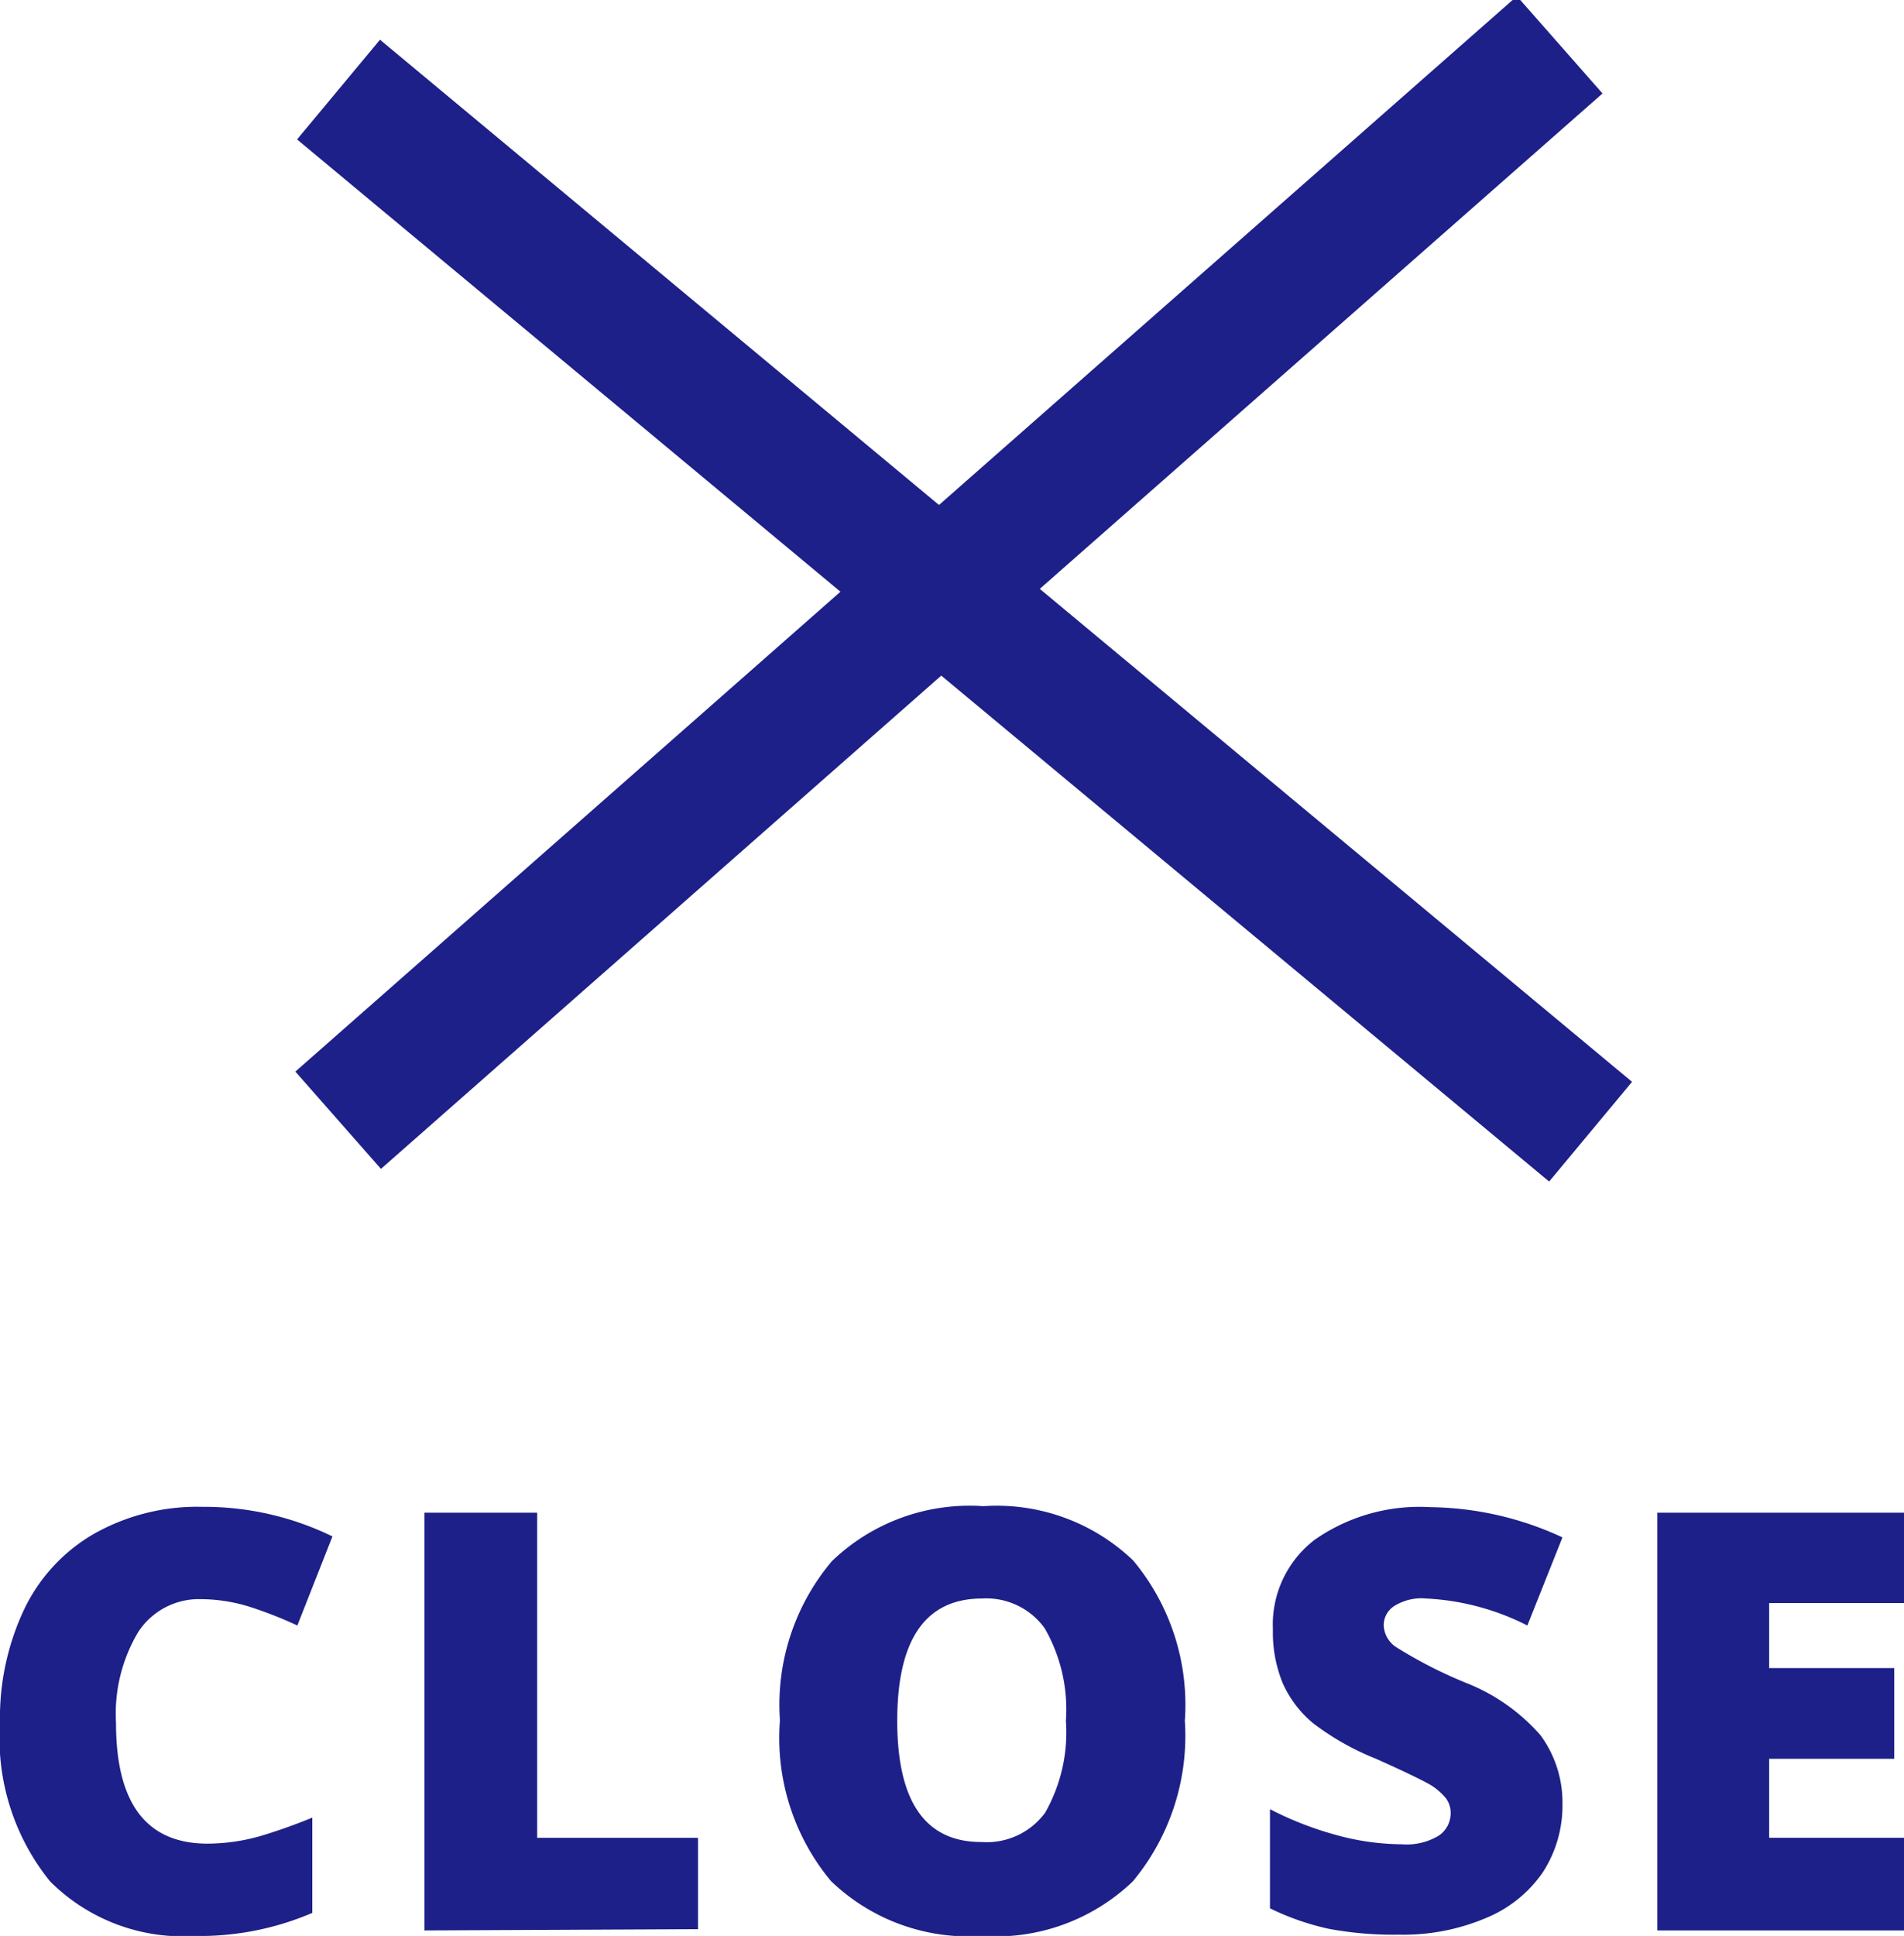
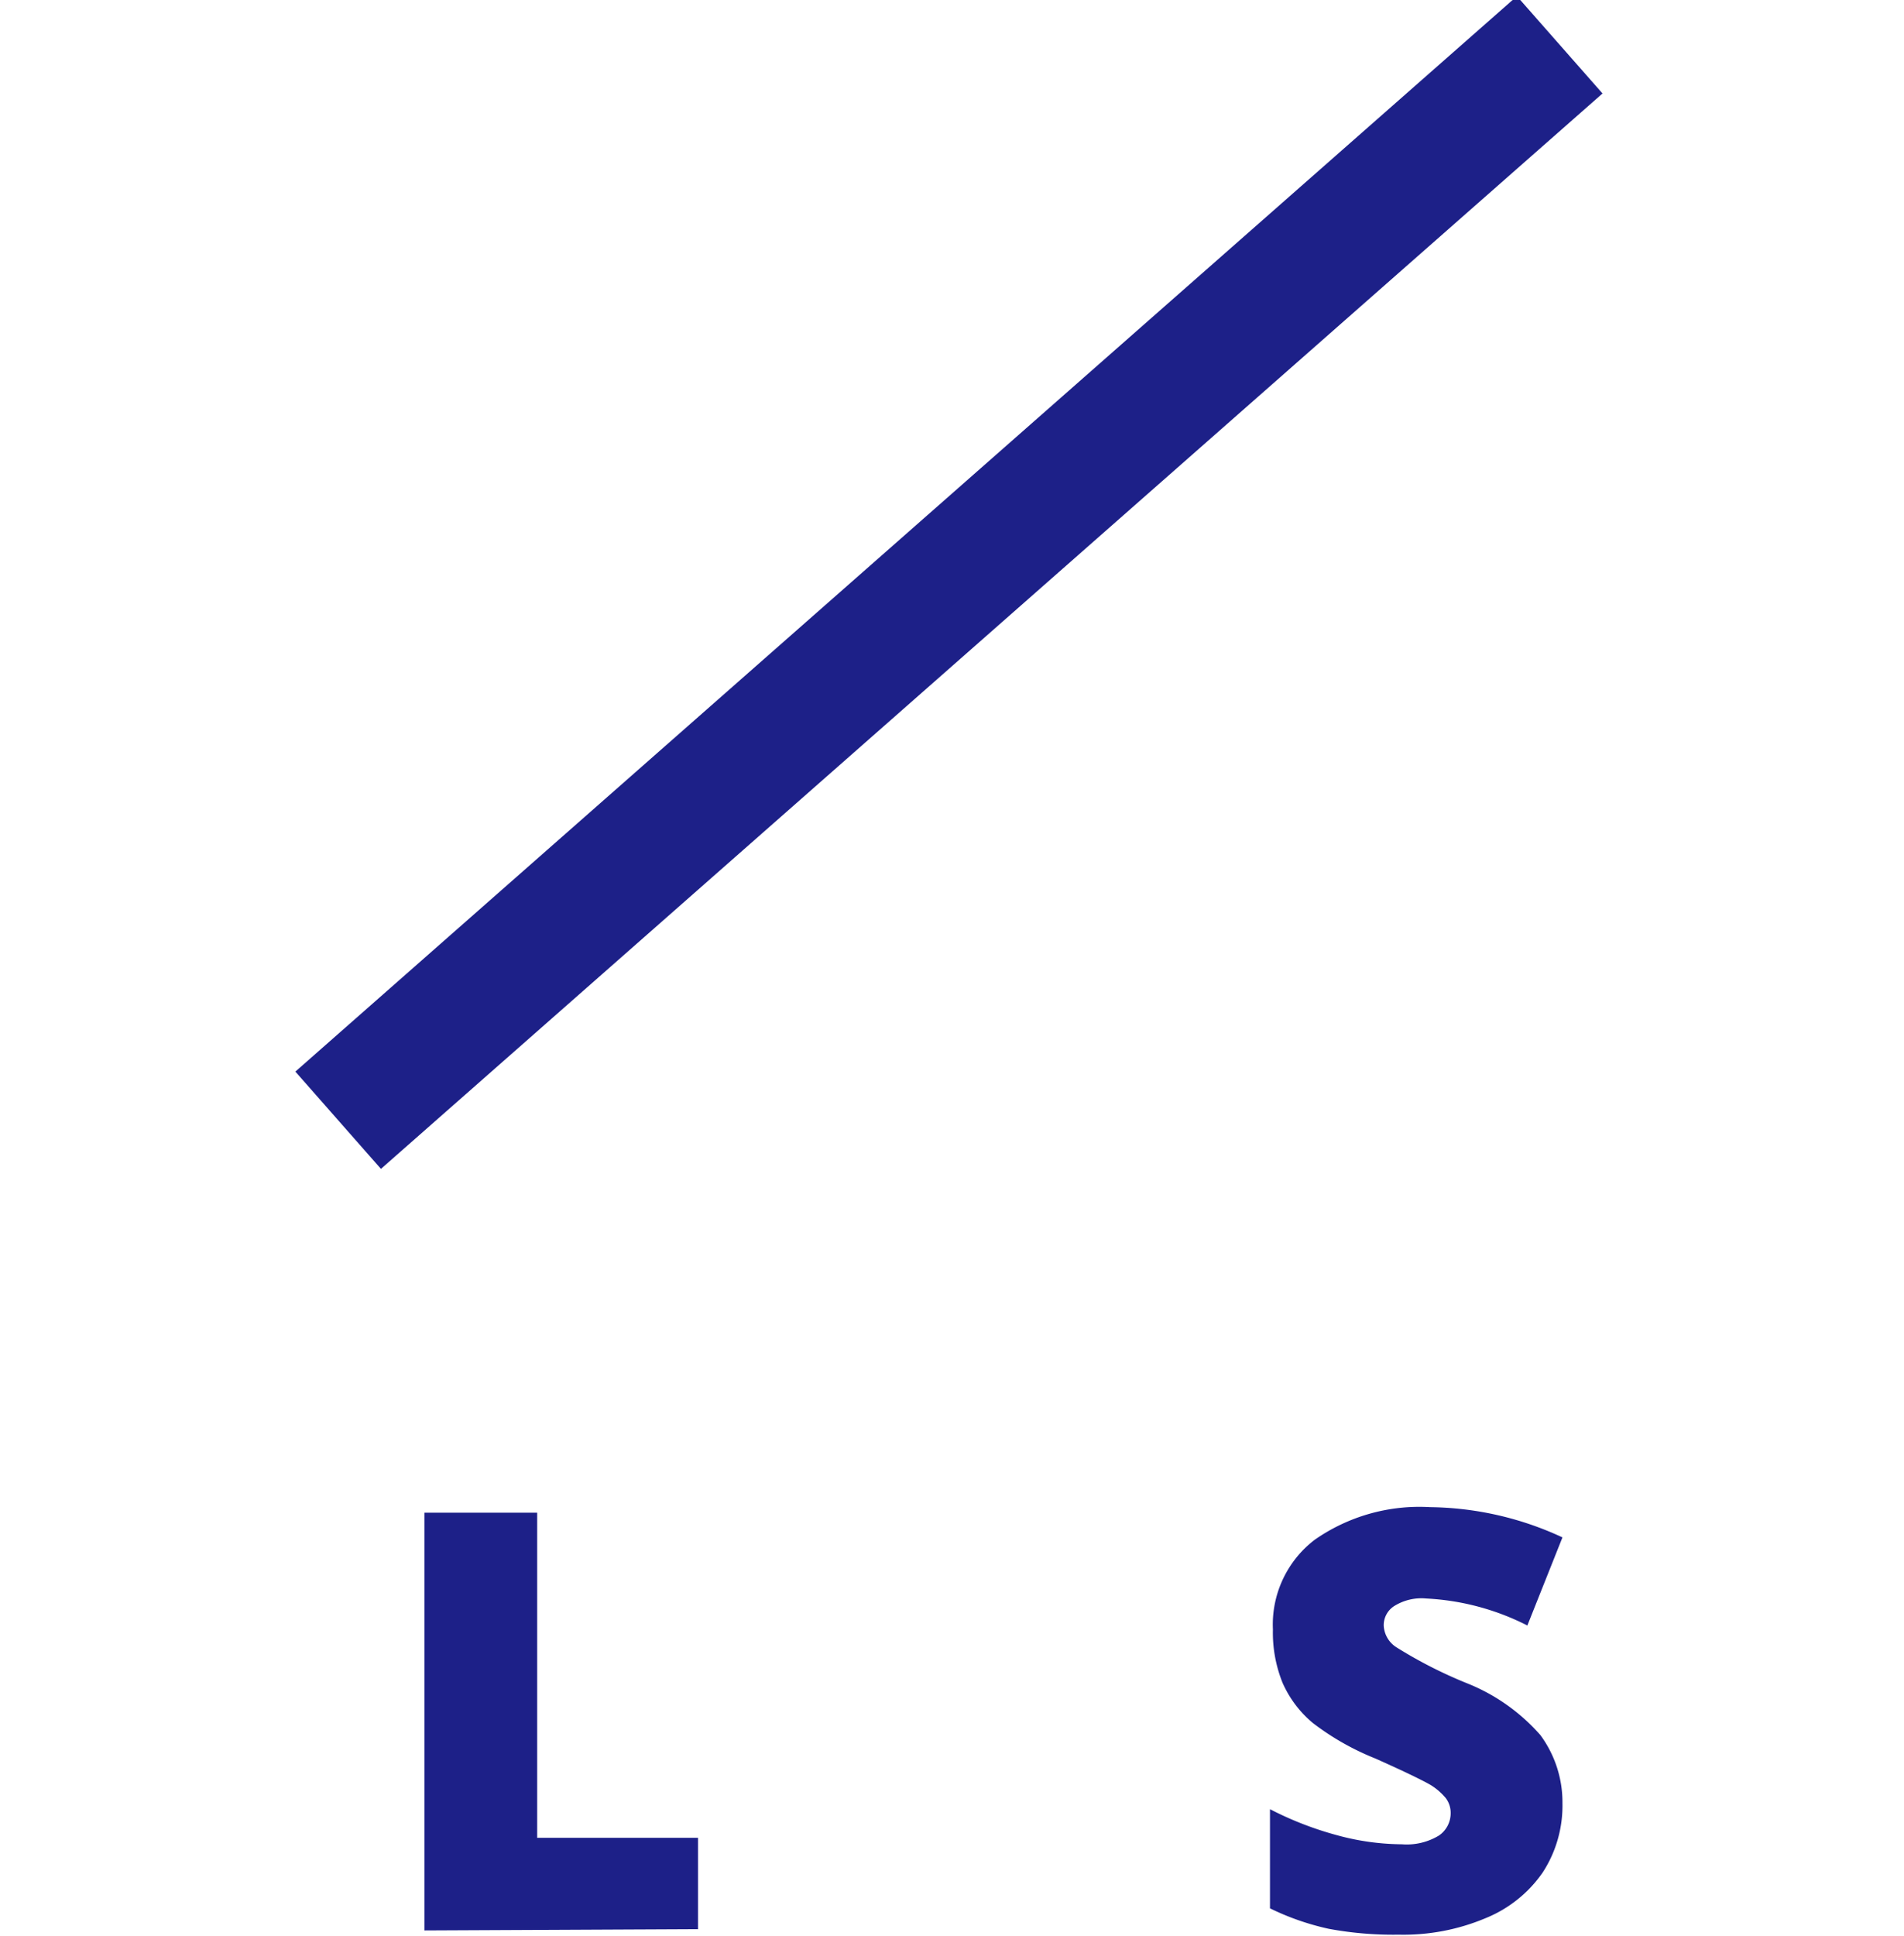
<svg xmlns="http://www.w3.org/2000/svg" viewBox="0 0 58.59 59.55">
  <defs>
    <style>.cls-1{fill:#1d2088;}</style>
  </defs>
  <title>アセット 2</title>
  <g id="レイヤー_2" data-name="レイヤー 2">
    <g id="レイヤー_1-2" data-name="レイヤー 1">
-       <path class="cls-1" d="M6.2,49.19a2.23,2.23,0,0,0-1.94,1A4.9,4.9,0,0,0,3.57,53c0,2.48.94,3.71,2.82,3.71A6,6,0,0,0,8,56.48c.54-.16,1.07-.35,1.61-.57v2.93A8.79,8.79,0,0,1,6,59.55a5.78,5.78,0,0,1-4.46-1.68A7,7,0,0,1,0,53a7.82,7.82,0,0,1,.75-3.51,5.33,5.33,0,0,1,2.16-2.32,6.46,6.46,0,0,1,3.32-.82,9,9,0,0,1,4,.91L9.15,50a12.65,12.65,0,0,0-1.42-.56A5.1,5.1,0,0,0,6.2,49.19Z" />
      <path class="cls-1" d="M13.06,59.38V46.53h3.47v10h4.95v2.81Z" />
-       <path class="cls-1" d="M36.46,52.93a7,7,0,0,1-1.6,4.94,6.1,6.1,0,0,1-4.65,1.68,6.1,6.1,0,0,1-4.64-1.69A6.88,6.88,0,0,1,24,52.92a6.85,6.85,0,0,1,1.6-4.9,6.11,6.11,0,0,1,4.66-1.69A6.07,6.07,0,0,1,34.87,48,6.93,6.93,0,0,1,36.46,52.93Zm-8.85,0q0,3.74,2.6,3.73a2.23,2.23,0,0,0,1.95-.9,5,5,0,0,0,.64-2.83,5,5,0,0,0-.65-2.84,2.21,2.21,0,0,0-1.93-.92C28.48,49.17,27.61,50.43,27.61,52.93Z" />
      <path class="cls-1" d="M48.08,55.47a3.77,3.77,0,0,1-.61,2.13A3.93,3.93,0,0,1,45.72,59a6.51,6.51,0,0,1-2.68.51,10.86,10.86,0,0,1-2.15-.18,8,8,0,0,1-1.81-.63V55.65a10.34,10.34,0,0,0,2.06.8,7.72,7.72,0,0,0,2,.28,1.91,1.91,0,0,0,1.14-.27.83.83,0,0,0,.36-.69.75.75,0,0,0-.15-.46,1.91,1.91,0,0,0-.46-.4c-.22-.13-.79-.41-1.71-.82A8.1,8.1,0,0,1,40.4,53a3.4,3.4,0,0,1-.93-1.23,4.12,4.12,0,0,1-.3-1.65,3.28,3.28,0,0,1,1.29-2.76,5.63,5.63,0,0,1,3.55-1,9.89,9.89,0,0,1,4.07.93L47,50a7.69,7.69,0,0,0-3.11-.83,1.58,1.58,0,0,0-1,.24.7.7,0,0,0-.31.59.84.84,0,0,0,.39.67,13.93,13.93,0,0,0,2.13,1.09,5.93,5.93,0,0,1,2.3,1.61A3.48,3.48,0,0,1,48.08,55.47Z" />
-       <path class="cls-1" d="M58.59,59.38H51V46.53h7.63v2.78H54.44v2h3.85v2.79H54.44v2.43h4.15Z" />
-       <rect class="cls-1" x="4.62" y="16.79" width="50.12" height="3.99" transform="translate(18.88 -14.64) rotate(39.76)" />
      <rect class="cls-1" x="4.19" y="16.01" width="50.12" height="3.99" transform="matrix(0.75, -0.66, 0.66, 0.75, -4.62, 23.72)" />
    </g>
  </g>
</svg>